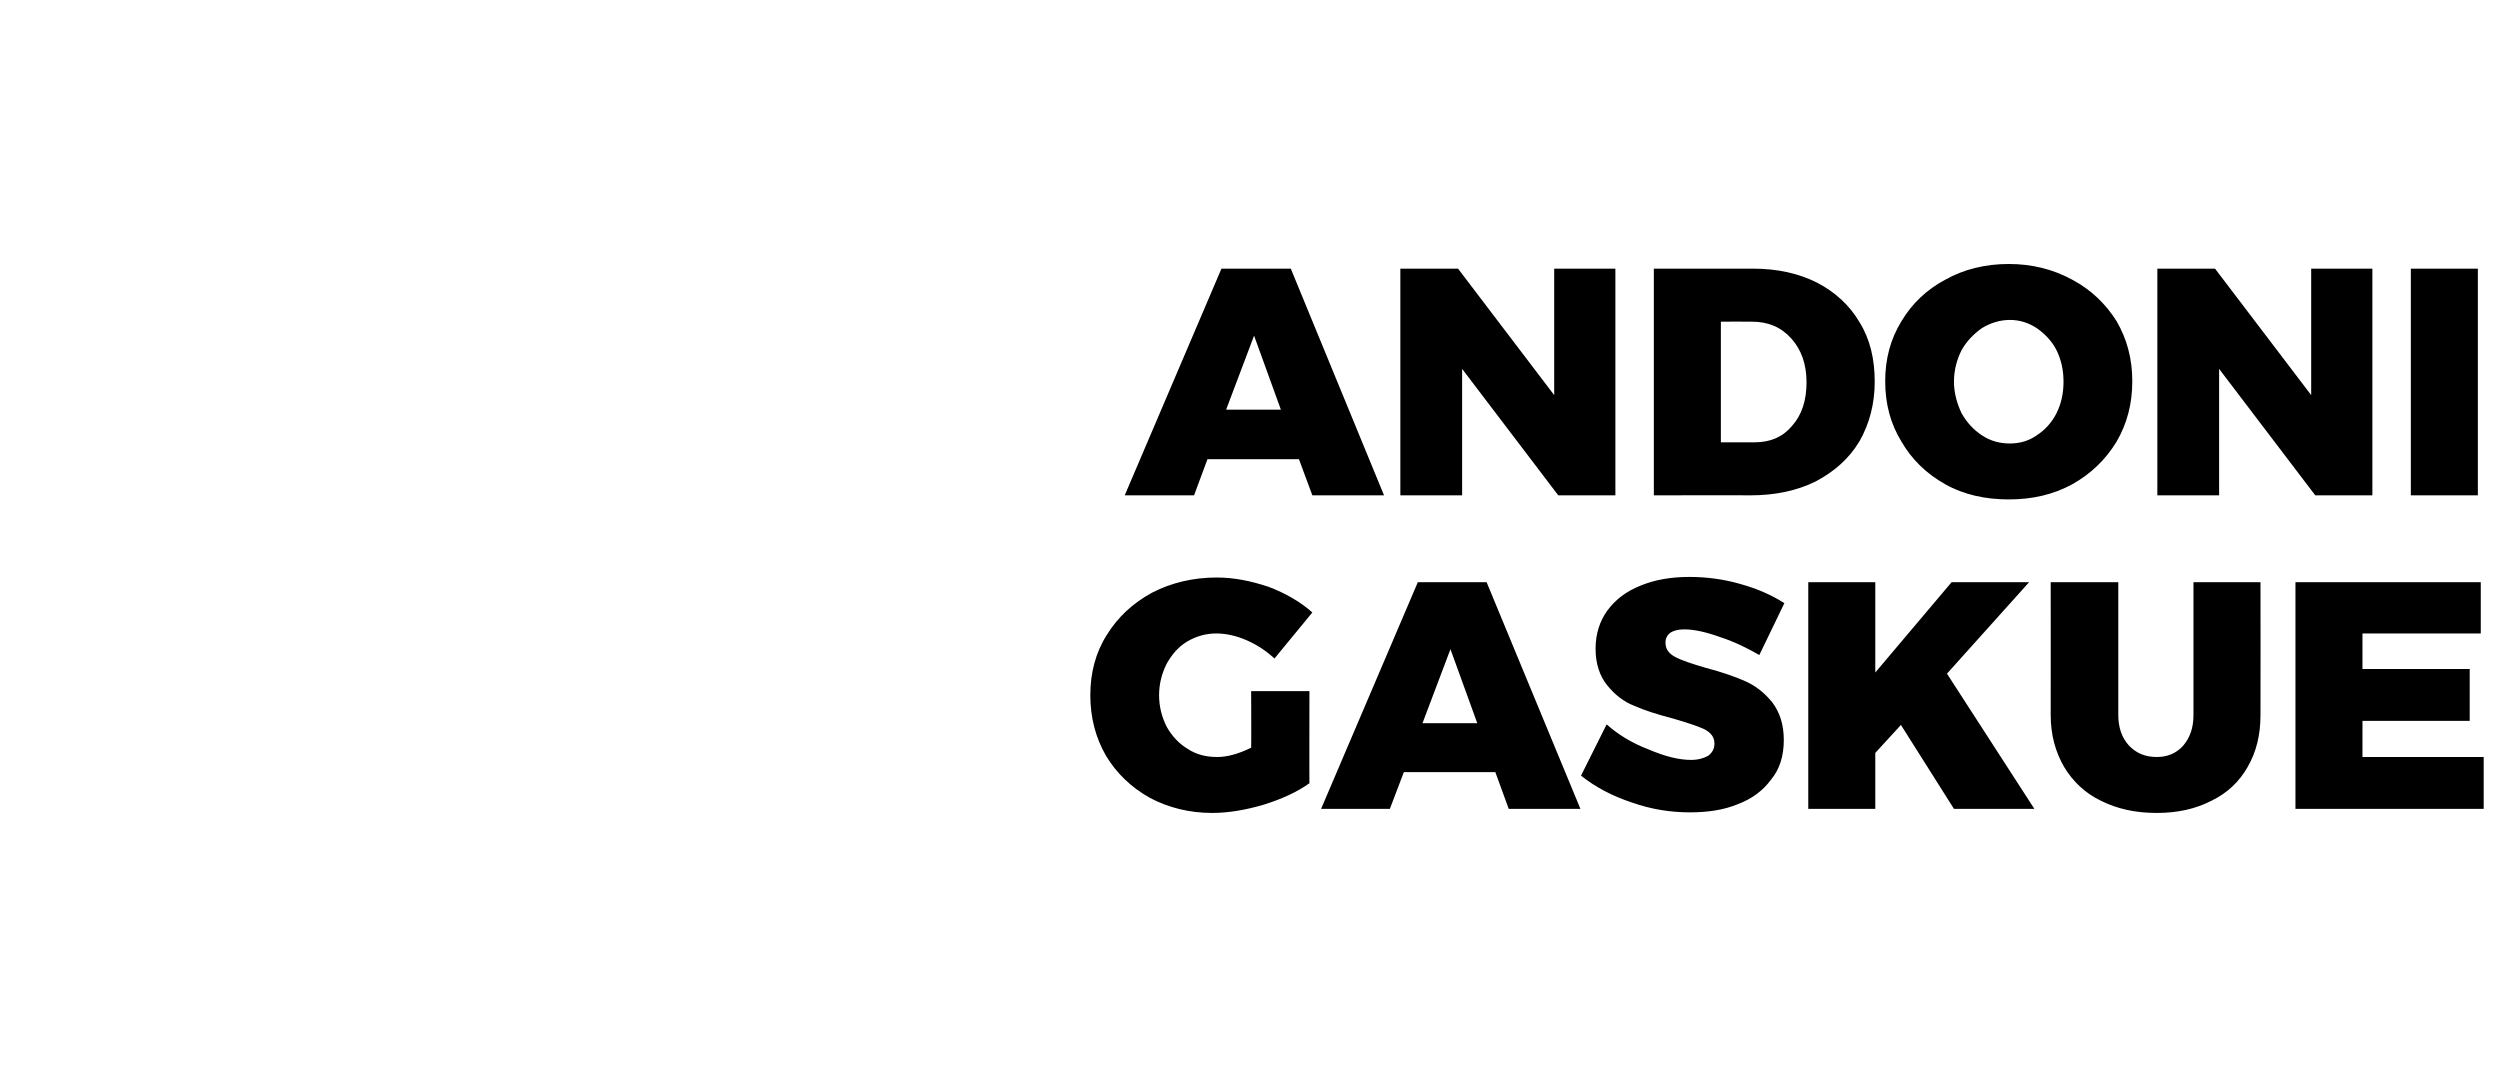
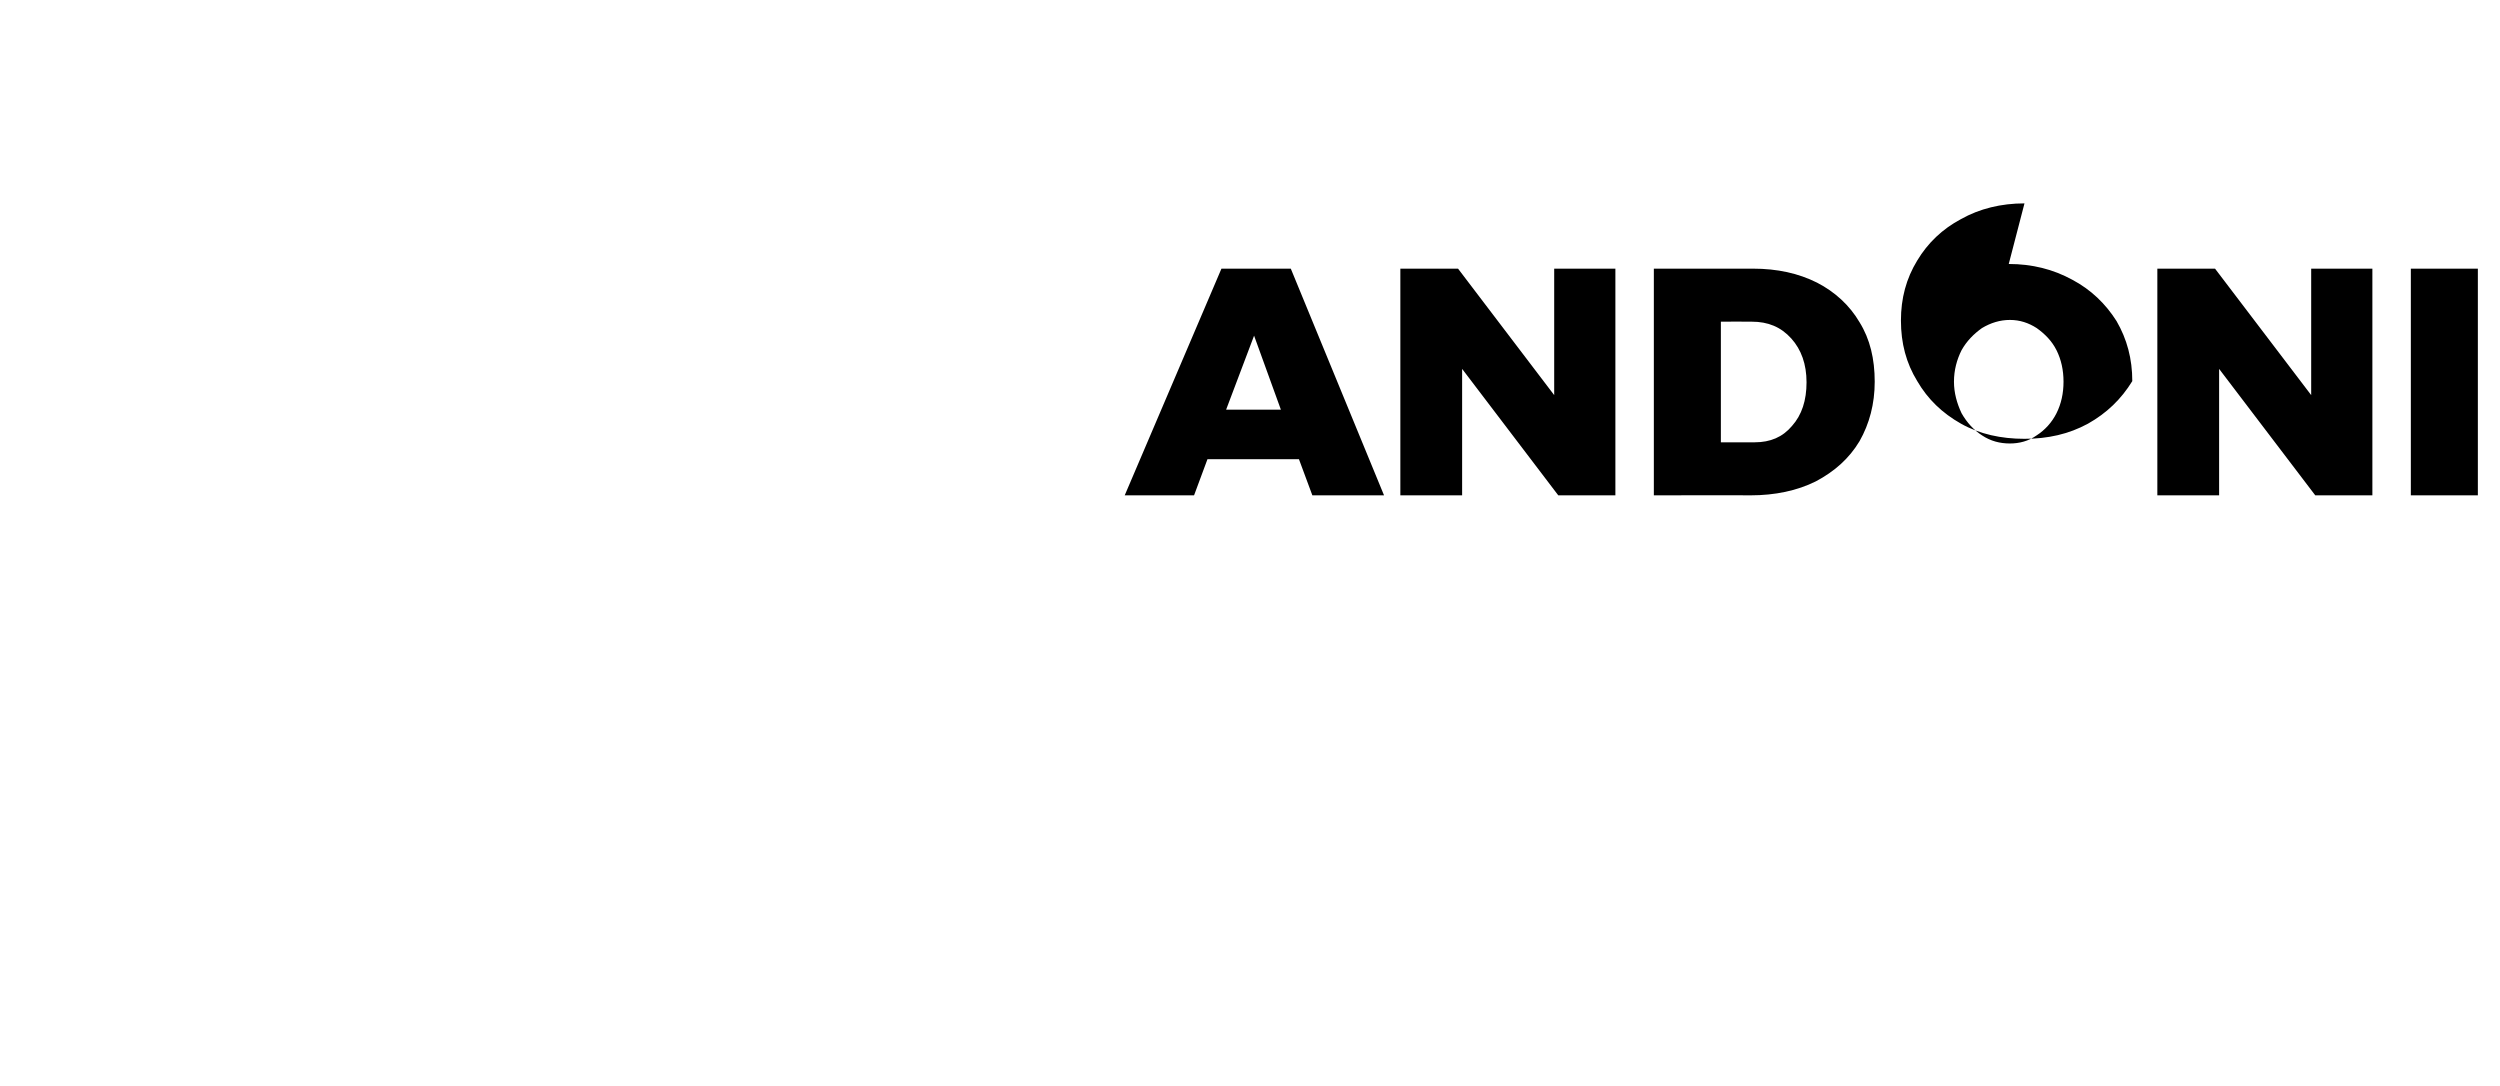
<svg xmlns="http://www.w3.org/2000/svg" version="1.1" width="429px" height="186.3px" viewBox="0 -1 429 186.3" style="top:-1px">
  <desc>Andoni Gaskue</desc>
  <defs />
  <g id="Polygon70433">
-     <path d="m214.7 117.6l10 0c0 0-.03 15.82 0 15.8c-2.1 1.5-4.7 2.7-7.9 3.7c-3.1.9-6 1.4-8.8 1.4c-3.9 0-7.5-.9-10.7-2.6c-3.2-1.8-5.7-4.2-7.5-7.2c-1.8-3.1-2.7-6.6-2.7-10.4c0-3.8.9-7.3 2.8-10.3c1.9-3.1 4.5-5.5 7.8-7.3c3.3-1.7 7-2.6 11.1-2.6c3 0 5.9.6 8.9 1.6c2.9 1.1 5.5 2.6 7.5 4.4c0 0-6.5 7.9-6.5 7.9c-1.4-1.3-2.9-2.3-4.7-3.1c-1.8-.8-3.6-1.2-5.3-1.2c-1.8 0-3.5.5-5 1.4c-1.5.9-2.6 2.2-3.5 3.8c-.8 1.6-1.3 3.4-1.3 5.4c0 2 .5 3.8 1.3 5.4c.9 1.6 2.1 2.9 3.6 3.8c1.5 1 3.2 1.4 5.1 1.4c1.6 0 3.6-.5 5.8-1.6c.04.02 0-9.7 0-9.7zm44.2 20.2l-2.3-6.3l-15.7 0l-2.4 6.3l-11.8 0l16.6-38.9l11.8 0l16.1 38.9l-12.3 0zm-14.8-14.7l9.4 0l-4.6-12.7l-4.8 12.7zm57.8-11.7c-2.1-1.2-4.3-2.3-6.8-3.1c-2.5-.9-4.5-1.3-6.1-1.3c-1 0-1.8.2-2.4.6c-.5.4-.8.9-.8 1.7c0 1 .5 1.8 1.6 2.4c1.1.6 2.9 1.2 5.3 1.9c2.7.7 5 1.5 6.8 2.3c1.8.8 3.3 2 4.6 3.6c1.3 1.7 2 3.8 2 6.5c0 2.7-.7 5-2.2 6.8c-1.4 1.9-3.3 3.3-5.7 4.2c-2.4 1-5.2 1.4-8.2 1.4c-3.3 0-6.6-.5-10-1.7c-3.3-1.1-6.2-2.6-8.7-4.6c0 0 4.4-8.8 4.4-8.8c1.9 1.7 4.3 3.2 7.2 4.3c2.8 1.2 5.2 1.8 7.3 1.8c1.2 0 2.2-.3 2.9-.7c.7-.5 1.1-1.2 1.1-2.1c0-1.1-.6-1.9-1.8-2.5c-1.1-.5-2.9-1.1-5.3-1.8c-2.7-.7-4.9-1.4-6.7-2.2c-1.8-.7-3.3-1.9-4.6-3.5c-1.3-1.6-2-3.7-2-6.3c0-2.5.7-4.7 2-6.5c1.4-1.9 3.2-3.3 5.7-4.3c2.4-1 5.2-1.5 8.4-1.5c3 0 5.9.4 8.7 1.2c2.9.8 5.4 1.9 7.6 3.3c-.01.01-4.3 8.9-4.3 8.9c0 0 .02-.01 0 0zm47.2 26.4l-13.8 0l-9.1-14.4l-4.4 4.8l0 9.6l-11.5 0l0-38.9l11.5 0l0 15.5l13.1-15.5l13.3 0l-14.1 15.7l15 23.2zm14.4-16.1c0 2.1.6 3.9 1.8 5.2c1.3 1.4 2.9 2 4.8 2c1.8 0 3.3-.6 4.5-1.9c1.2-1.4 1.8-3.1 1.8-5.3c-.01-.04 0-22.8 0-22.8l11.5 0c0 0 .03 22.76 0 22.8c0 3.4-.7 6.3-2.2 8.9c-1.4 2.5-3.5 4.5-6.2 5.8c-2.7 1.4-5.8 2.1-9.4 2.1c-3.7 0-6.8-.7-9.6-2.1c-2.7-1.3-4.8-3.3-6.3-5.8c-1.5-2.6-2.3-5.5-2.3-8.9c.02-.04 0-22.8 0-22.8l11.6 0l0 22.8c0 0-.04-.04 0 0zm30.4-22.8l31.8 0l0 8.8l-20.3 0l0 6.1l18.4 0l0 8.9l-18.4 0l0 6.2l20.8 0l0 8.9l-32.3 0l0-38.9z" stroke="none" fill="#000" />
-   </g>
+     </g>
  <g id="Polygon70432">
-     <path d="m225.2 84l-2.3-6.2l-15.7 0l-2.3 6.2l-11.9 0l16.6-38.9l11.9 0l16 38.9l-12.3 0zm-14.8-14.7l9.4 0l-4.6-12.7l-4.8 12.7zm56.3-24.2l10.5 0l0 38.9l-9.8 0l-16.5-21.7l0 21.7l-10.6 0l0-38.9l9.9 0l16.5 21.7l0-21.7zm34.1 0c4.2 0 7.8.8 11 2.4c3.1 1.6 5.6 3.9 7.3 6.8c1.8 2.9 2.6 6.3 2.6 10.2c0 3.8-.9 7.2-2.6 10.2c-1.8 3-4.3 5.2-7.5 6.9c-3.2 1.6-7 2.4-11.2 2.4c.02-.03-16.6 0-16.6 0l0-38.9l17 0c0 0 .01-.04 0 0zm.3 29.8c2.7 0 4.8-.9 6.4-2.8c1.7-1.9 2.5-4.4 2.5-7.5c0-3.1-.9-5.6-2.6-7.5c-1.8-2-4-2.9-6.8-2.9c-.01-.03-5.3 0-5.3 0l0 20.7l5.8 0c0 0 .04.02 0 0zm43.6-30.6c4 0 7.6.9 10.9 2.7c3.2 1.7 5.7 4.1 7.6 7.1c1.8 3.1 2.7 6.5 2.7 10.3c0 3.9-.9 7.3-2.7 10.4c-1.9 3.1-4.4 5.5-7.6 7.3c-3.3 1.8-6.9 2.6-10.9 2.6c-4 0-7.7-.8-10.9-2.6c-3.2-1.8-5.7-4.2-7.5-7.3c-1.9-3.1-2.8-6.5-2.8-10.4c0-3.8.9-7.2 2.8-10.3c1.8-3 4.3-5.4 7.5-7.1c3.2-1.8 6.9-2.7 10.9-2.7c0 0 0 0 0 0zm.2 9.6c-1.7 0-3.3.5-4.8 1.4c-1.4 1-2.6 2.2-3.5 3.8c-.8 1.6-1.3 3.4-1.3 5.4c0 1.9.5 3.7 1.3 5.4c.9 1.6 2.1 2.9 3.5 3.8c1.5 1 3.1 1.4 4.8 1.4c1.6 0 3.2-.4 4.6-1.4c1.4-.9 2.6-2.2 3.4-3.8c.8-1.6 1.2-3.4 1.2-5.4c0-2-.4-3.8-1.2-5.4c-.8-1.6-2-2.8-3.4-3.8c-1.4-.9-2.9-1.4-4.6-1.4c0 0 0 0 0 0zm51.7-8.8l10.5 0l0 38.9l-9.8 0l-16.5-21.7l0 21.7l-10.6 0l0-38.9l9.9 0l16.5 21.7l0-21.7zm17.1 0l11.5 0l0 38.9l-11.5 0l0-38.9z" stroke="none" fill="#000" />
+     <path d="m225.2 84l-2.3-6.2l-15.7 0l-2.3 6.2l-11.9 0l16.6-38.9l11.9 0l16 38.9l-12.3 0zm-14.8-14.7l9.4 0l-4.6-12.7l-4.8 12.7zm56.3-24.2l10.5 0l0 38.9l-9.8 0l-16.5-21.7l0 21.7l-10.6 0l0-38.9l9.9 0l16.5 21.7l0-21.7zm34.1 0c4.2 0 7.8.8 11 2.4c3.1 1.6 5.6 3.9 7.3 6.8c1.8 2.9 2.6 6.3 2.6 10.2c0 3.8-.9 7.2-2.6 10.2c-1.8 3-4.3 5.2-7.5 6.9c-3.2 1.6-7 2.4-11.2 2.4c.02-.03-16.6 0-16.6 0l0-38.9l17 0c0 0 .01-.04 0 0zm.3 29.8c2.7 0 4.8-.9 6.4-2.8c1.7-1.9 2.5-4.4 2.5-7.5c0-3.1-.9-5.6-2.6-7.5c-1.8-2-4-2.9-6.8-2.9c-.01-.03-5.3 0-5.3 0l0 20.7l5.8 0c0 0 .04.02 0 0zm43.6-30.6c4 0 7.6.9 10.9 2.7c3.2 1.7 5.7 4.1 7.6 7.1c1.8 3.1 2.7 6.5 2.7 10.3c-1.9 3.1-4.4 5.5-7.6 7.3c-3.3 1.8-6.9 2.6-10.9 2.6c-4 0-7.7-.8-10.9-2.6c-3.2-1.8-5.7-4.2-7.5-7.3c-1.9-3.1-2.8-6.5-2.8-10.4c0-3.8.9-7.2 2.8-10.3c1.8-3 4.3-5.4 7.5-7.1c3.2-1.8 6.9-2.7 10.9-2.7c0 0 0 0 0 0zm.2 9.6c-1.7 0-3.3.5-4.8 1.4c-1.4 1-2.6 2.2-3.5 3.8c-.8 1.6-1.3 3.4-1.3 5.4c0 1.9.5 3.7 1.3 5.4c.9 1.6 2.1 2.9 3.5 3.8c1.5 1 3.1 1.4 4.8 1.4c1.6 0 3.2-.4 4.6-1.4c1.4-.9 2.6-2.2 3.4-3.8c.8-1.6 1.2-3.4 1.2-5.4c0-2-.4-3.8-1.2-5.4c-.8-1.6-2-2.8-3.4-3.8c-1.4-.9-2.9-1.4-4.6-1.4c0 0 0 0 0 0zm51.7-8.8l10.5 0l0 38.9l-9.8 0l-16.5-21.7l0 21.7l-10.6 0l0-38.9l9.9 0l16.5 21.7l0-21.7zm17.1 0l11.5 0l0 38.9l-11.5 0l0-38.9z" stroke="none" fill="#000" />
  </g>
</svg>